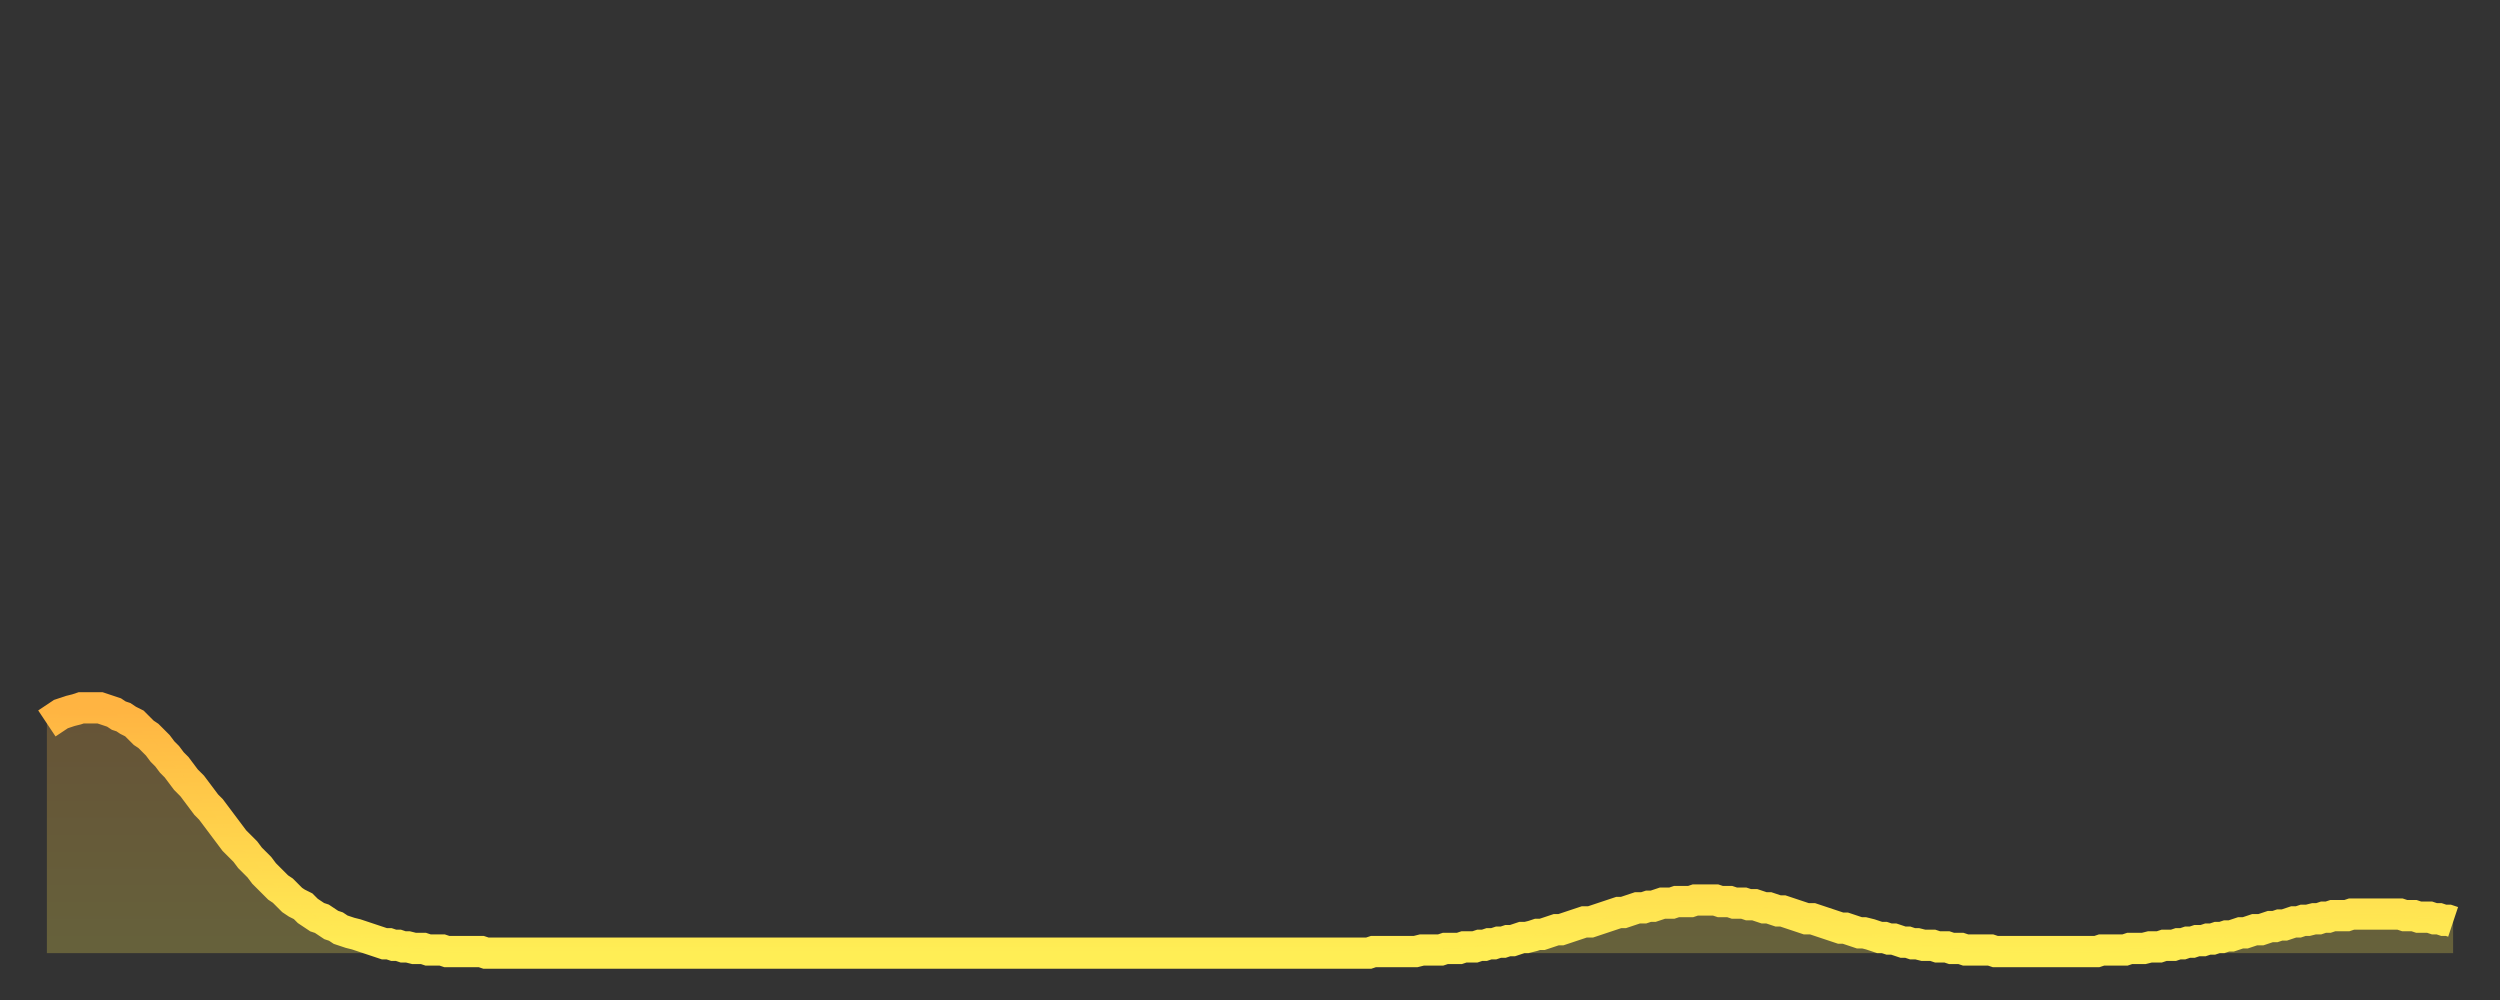
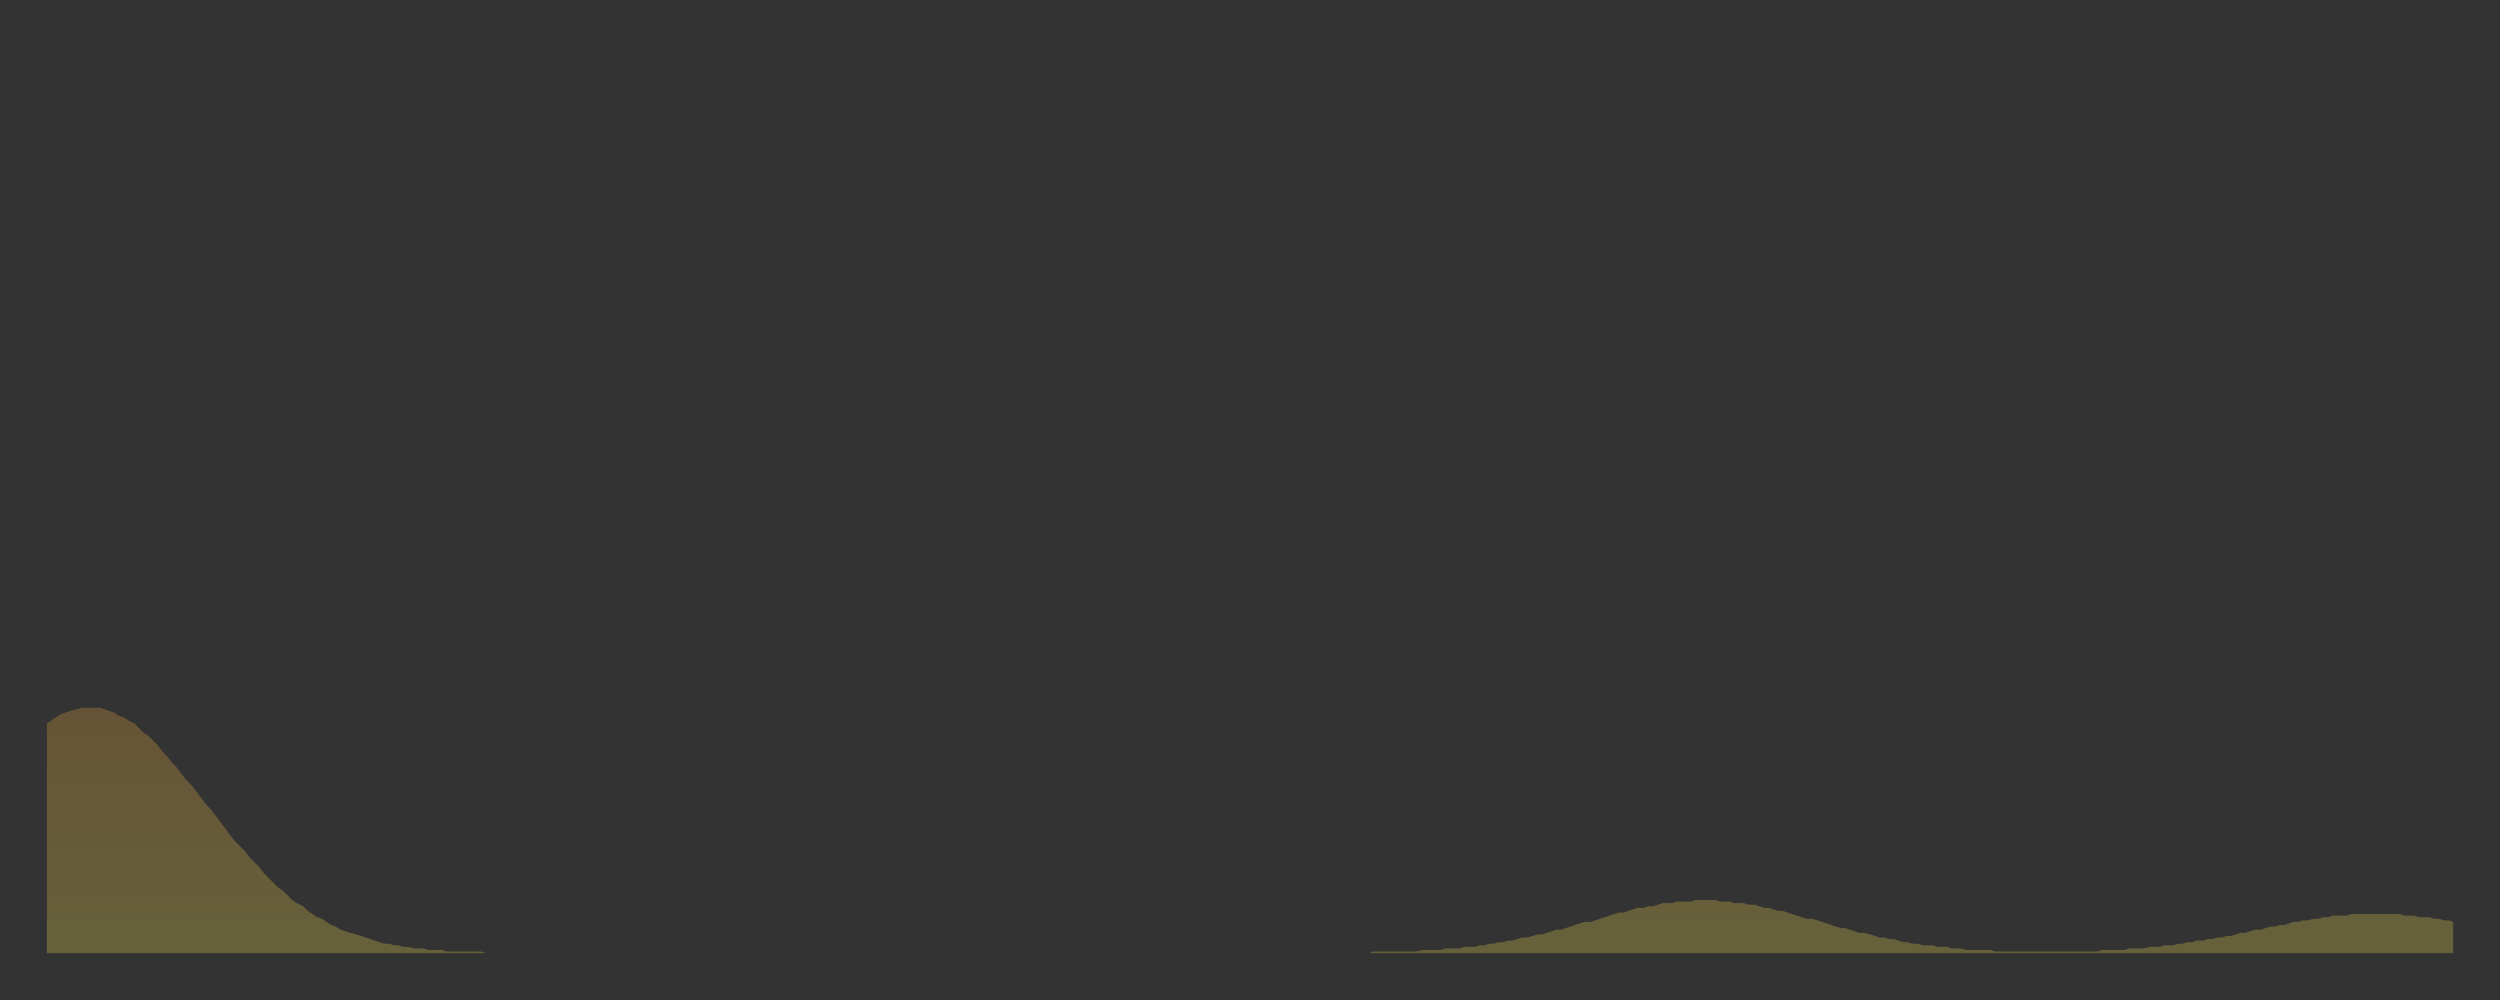
<svg xmlns="http://www.w3.org/2000/svg" baseProfile="full" height="64" version="1.1" width="160">
  <rect width="100%" height="100%" fill="#333333" stroke="none" />
  <defs>
    <linearGradient id="id30" x1="0" x2="0" y1="0" y2="1">
      <stop offset="0%" stop-color="#ffb442" />
      <stop offset="50%" stop-color="#ffd14b" />
      <stop offset="100%" stop-color="#ffee55" />
    </linearGradient>
  </defs>
  <g transform="translate(3,3)">
    <g>
-       <path d="M 0.0 43.3 0.3 43.1 0.6 42.9 0.9 42.7 1.2 42.6 1.5 42.5 1.9 42.4 2.2 42.3 2.5 42.3 2.8 42.3 3.1 42.3 3.4 42.3 3.7 42.4 4.0 42.5 4.3 42.6 4.6 42.8 4.9 42.9 5.2 43.1 5.6 43.3 5.9 43.6 6.2 43.9 6.5 44.1 6.8 44.4 7.1 44.7 7.4 45.1 7.7 45.4 8.0 45.8 8.3 46.1 8.6 46.5 8.9 46.9 9.3 47.3 9.6 47.7 9.9 48.1 10.2 48.5 10.5 48.8 10.8 49.2 11.1 49.6 11.4 50.0 11.7 50.4 12.0 50.8 12.3 51.1 12.7 51.5 13.0 51.9 13.3 52.2 13.6 52.5 13.9 52.9 14.2 53.2 14.5 53.5 14.8 53.8 15.1 54.0 15.4 54.3 15.7 54.6 16.0 54.8 16.4 55.0 16.7 55.3 17.0 55.5 17.3 55.7 17.6 55.8 17.9 56.0 18.2 56.2 18.5 56.3 18.8 56.5 19.1 56.6 19.4 56.7 19.8 56.8 20.1 56.9 20.4 57.0 20.7 57.1 21.0 57.2 21.3 57.3 21.6 57.4 21.9 57.4 22.2 57.5 22.5 57.5 22.8 57.6 23.1 57.6 23.5 57.7 23.8 57.7 24.1 57.7 24.4 57.8 24.7 57.8 25.0 57.8 25.3 57.8 25.6 57.9 25.9 57.9 26.2 57.9 26.5 57.9 26.8 57.9 27.2 57.9 27.5 57.9 27.8 57.9 28.1 58.0 28.4 58.0 28.7 58.0 29.0 58.0 29.3 58.0 29.6 58.0 29.9 58.0 30.2 58.0 30.6 58.0 30.9 58.0 31.2 58.0 31.5 58.0 31.8 58.0 32.1 58.0 32.4 58.0 32.7 58.0 33.0 58.0 33.3 58.0 33.6 58.0 33.9 58.0 34.3 58.0 34.6 58.0 34.9 58.0 35.2 58.0 35.5 58.0 35.8 58.0 36.1 58.0 36.4 58.0 36.7 58.0 37.0 58.0 37.3 58.0 37.7 58.0 38.0 58.0 38.3 58.0 38.6 58.0 38.9 58.0 39.2 58.0 39.5 58.0 39.8 58.0 40.1 58.0 40.4 58.0 40.7 58.0 41.0 58.0 41.4 58.0 41.7 58.0 42.0 58.0 42.3 58.0 42.6 58.0 42.9 58.0 43.2 58.0 43.5 58.0 43.8 58.0 44.1 58.0 44.4 58.0 44.7 58.0 45.1 58.0 45.4 58.0 45.7 58.0 46.0 58.0 46.3 58.0 46.6 58.0 46.9 58.0 47.2 58.0 47.5 58.0 47.8 58.0 48.1 58.0 48.5 58.0 48.8 58.0 49.1 58.0 49.4 58.0 49.7 58.0 50.0 58.0 50.3 58.0 50.6 58.0 50.9 58.0 51.2 58.0 51.5 58.0 51.8 58.0 52.2 58.0 52.5 58.0 52.8 58.0 53.1 58.0 53.4 58.0 53.7 58.0 54.0 58.0 54.3 58.0 54.6 58.0 54.9 58.0 55.2 58.0 55.6 58.0 55.9 58.0 56.2 58.0 56.5 58.0 56.8 58.0 57.1 58.0 57.4 58.0 57.7 58.0 58.0 58.0 58.3 58.0 58.6 58.0 58.9 58.0 59.3 58.0 59.6 58.0 59.9 58.0 60.2 58.0 60.5 58.0 60.8 58.0 61.1 58.0 61.4 58.0 61.7 58.0 62.0 58.0 62.3 58.0 62.6 58.0 63.0 58.0 63.3 58.0 63.6 58.0 63.9 58.0 64.2 58.0 64.5 58.0 64.8 58.0 65.1 58.0 65.4 58.0 65.7 58.0 66.0 58.0 66.4 58.0 66.7 58.0 67.0 58.0 67.3 58.0 67.6 58.0 67.9 58.0 68.2 58.0 68.5 58.0 68.8 58.0 69.1 58.0 69.4 58.0 69.7 58.0 70.1 58.0 70.4 58.0 70.7 58.0 71.0 58.0 71.3 58.0 71.6 58.0 71.9 58.0 72.2 58.0 72.5 58.0 72.8 58.0 73.1 58.0 73.5 58.0 73.8 58.0 74.1 58.0 74.4 58.0 74.7 58.0 75.0 58.0 75.3 58.0 75.6 58.0 75.9 58.0 76.2 58.0 76.5 58.0 76.8 58.0 77.2 58.0 77.5 58.0 77.8 58.0 78.1 58.0 78.4 58.0 78.7 58.0 79.0 58.0 79.3 58.0 79.6 58.0 79.9 58.0 80.2 58.0 80.5 58.0 80.9 58.0 81.2 58.0 81.5 58.0 81.8 58.0 82.1 58.0 82.4 58.0 82.7 58.0 83.0 58.0 83.3 58.0 83.6 58.0 83.9 58.0 84.3 58.0 84.6 58.0 84.9 57.9 85.2 57.9 85.5 57.9 85.8 57.9 86.1 57.9 86.4 57.9 86.7 57.9 87.0 57.9 87.3 57.9 87.6 57.9 88.0 57.8 88.3 57.8 88.6 57.8 88.9 57.8 89.2 57.8 89.5 57.7 89.8 57.7 90.1 57.7 90.4 57.7 90.7 57.6 91.0 57.6 91.4 57.6 91.7 57.5 92.0 57.5 92.3 57.4 92.6 57.4 92.9 57.3 93.2 57.3 93.5 57.2 93.8 57.2 94.1 57.1 94.4 57.0 94.7 57.0 95.1 56.9 95.4 56.8 95.7 56.8 96.0 56.7 96.3 56.6 96.6 56.5 96.9 56.5 97.2 56.4 97.5 56.3 97.8 56.2 98.1 56.1 98.4 56.0 98.8 56.0 99.1 55.9 99.4 55.8 99.7 55.7 100.0 55.6 100.3 55.5 100.6 55.4 100.9 55.4 101.2 55.3 101.5 55.2 101.8 55.1 102.2 55.1 102.5 55.0 102.8 55.0 103.1 54.9 103.4 54.8 103.7 54.8 104.0 54.8 104.3 54.7 104.6 54.7 104.9 54.7 105.2 54.7 105.5 54.6 105.9 54.6 106.2 54.6 106.5 54.6 106.8 54.6 107.1 54.7 107.4 54.7 107.7 54.7 108.0 54.8 108.3 54.8 108.6 54.8 108.9 54.9 109.3 54.9 109.6 55.0 109.9 55.1 110.2 55.1 110.5 55.2 110.8 55.3 111.1 55.3 111.4 55.4 111.7 55.5 112.0 55.6 112.3 55.7 112.6 55.8 113.0 55.8 113.3 55.9 113.6 56.0 113.9 56.1 114.2 56.2 114.5 56.3 114.8 56.4 115.1 56.4 115.4 56.5 115.7 56.6 116.0 56.7 116.3 56.7 116.7 56.8 117.0 56.9 117.3 57.0 117.6 57.0 117.9 57.1 118.2 57.1 118.5 57.2 118.8 57.3 119.1 57.3 119.4 57.4 119.7 57.4 120.1 57.5 120.4 57.5 120.7 57.5 121.0 57.6 121.3 57.6 121.6 57.6 121.9 57.7 122.2 57.7 122.5 57.7 122.8 57.8 123.1 57.8 123.4 57.8 123.8 57.8 124.1 57.8 124.4 57.8 124.7 57.9 125.0 57.9 125.3 57.9 125.6 57.9 125.9 57.9 126.2 57.9 126.5 57.9 126.8 57.9 127.2 57.9 127.5 57.9 127.8 57.9 128.1 57.9 128.4 57.9 128.7 57.9 129.0 57.9 129.3 57.9 129.6 57.9 129.9 57.9 130.2 57.9 130.5 57.9 130.9 57.9 131.2 57.9 131.5 57.8 131.8 57.8 132.1 57.8 132.4 57.8 132.7 57.8 133.0 57.8 133.3 57.7 133.6 57.7 133.9 57.7 134.2 57.7 134.6 57.6 134.9 57.6 135.2 57.6 135.5 57.5 135.8 57.5 136.1 57.5 136.4 57.4 136.7 57.4 137.0 57.3 137.3 57.3 137.6 57.2 138.0 57.2 138.3 57.1 138.6 57.1 138.9 57.0 139.2 57.0 139.5 56.9 139.8 56.9 140.1 56.8 140.4 56.7 140.7 56.7 141.0 56.6 141.3 56.5 141.7 56.5 142.0 56.4 142.3 56.3 142.6 56.3 142.9 56.2 143.2 56.2 143.5 56.1 143.8 56.0 144.1 56.0 144.4 55.9 144.7 55.9 145.1 55.8 145.4 55.8 145.7 55.7 146.0 55.7 146.3 55.6 146.6 55.6 146.9 55.6 147.2 55.6 147.5 55.5 147.8 55.5 148.1 55.5 148.4 55.5 148.8 55.5 149.1 55.5 149.4 55.5 149.7 55.5 150.0 55.5 150.3 55.5 150.6 55.5 150.9 55.6 151.2 55.6 151.5 55.6 151.8 55.7 152.1 55.7 152.5 55.7 152.8 55.8 153.1 55.8 153.4 55.9 153.7 55.9 154.0 56.0" fill="none" id="graph-curve" opacity="1" stroke="url(#id30)" stroke-width="2" />
      <path d="M 0 58 L 0.0 43.3 0.3 43.1 0.6 42.9 0.9 42.7 1.2 42.6 1.5 42.5 1.9 42.4 2.2 42.3 2.5 42.3 2.8 42.3 3.1 42.3 3.4 42.3 3.7 42.4 4.0 42.5 4.3 42.6 4.6 42.8 4.9 42.9 5.2 43.1 5.6 43.3 5.9 43.6 6.2 43.9 6.5 44.1 6.8 44.4 7.1 44.7 7.4 45.1 7.7 45.4 8.0 45.8 8.3 46.1 8.6 46.5 8.9 46.9 9.3 47.3 9.6 47.7 9.9 48.1 10.2 48.5 10.5 48.8 10.8 49.2 11.1 49.6 11.4 50.0 11.7 50.4 12.0 50.8 12.3 51.1 12.7 51.5 13.0 51.9 13.3 52.2 13.6 52.5 13.9 52.9 14.2 53.2 14.5 53.5 14.8 53.8 15.1 54.0 15.4 54.3 15.7 54.6 16.0 54.8 16.4 55.0 16.7 55.3 17.0 55.5 17.3 55.7 17.6 55.8 17.9 56.0 18.2 56.2 18.5 56.3 18.8 56.5 19.1 56.6 19.4 56.7 19.8 56.8 20.1 56.9 20.4 57.0 20.7 57.1 21.0 57.2 21.3 57.3 21.6 57.4 21.9 57.4 22.2 57.5 22.5 57.5 22.8 57.6 23.1 57.6 23.5 57.7 23.8 57.7 24.1 57.7 24.4 57.8 24.7 57.8 25.0 57.8 25.3 57.8 25.6 57.9 25.9 57.9 26.2 57.9 26.5 57.9 26.8 57.9 27.2 57.9 27.5 57.9 27.8 57.9 28.1 58.0 28.4 58.0 28.7 58.0 29.0 58.0 29.3 58.0 29.6 58.0 29.9 58.0 30.2 58.0 30.6 58.0 30.9 58.0 31.2 58.0 31.5 58.0 31.8 58.0 32.1 58.0 32.4 58.0 32.7 58.0 33.0 58.0 33.3 58.0 33.6 58.0 33.9 58.0 34.3 58.0 34.6 58.0 34.9 58.0 35.2 58.0 35.5 58.0 35.8 58.0 36.1 58.0 36.4 58.0 36.7 58.0 37.0 58.0 37.3 58.0 37.7 58.0 38.0 58.0 38.3 58.0 38.6 58.0 38.9 58.0 39.2 58.0 39.5 58.0 39.8 58.0 40.1 58.0 40.4 58.0 40.7 58.0 41.0 58.0 41.4 58.0 41.7 58.0 42.0 58.0 42.3 58.0 42.6 58.0 42.9 58.0 43.2 58.0 43.5 58.0 43.8 58.0 44.1 58.0 44.4 58.0 44.7 58.0 45.1 58.0 45.4 58.0 45.7 58.0 46.0 58.0 46.3 58.0 46.6 58.0 46.9 58.0 47.2 58.0 47.5 58.0 47.8 58.0 48.1 58.0 48.5 58.0 48.8 58.0 49.1 58.0 49.4 58.0 49.7 58.0 50.0 58.0 50.3 58.0 50.6 58.0 50.9 58.0 51.2 58.0 51.5 58.0 51.8 58.0 52.2 58.0 52.5 58.0 52.8 58.0 53.1 58.0 53.4 58.0 53.7 58.0 54.0 58.0 54.3 58.0 54.6 58.0 54.9 58.0 55.2 58.0 55.6 58.0 55.9 58.0 56.2 58.0 56.5 58.0 56.8 58.0 57.1 58.0 57.4 58.0 57.7 58.0 58.0 58.0 58.3 58.0 58.6 58.0 58.9 58.0 59.3 58.0 59.6 58.0 59.9 58.0 60.2 58.0 60.5 58.0 60.8 58.0 61.1 58.0 61.4 58.0 61.7 58.0 62.0 58.0 62.3 58.0 62.6 58.0 63.0 58.0 63.3 58.0 63.6 58.0 63.9 58.0 64.2 58.0 64.5 58.0 64.8 58.0 65.1 58.0 65.4 58.0 65.7 58.0 66.0 58.0 66.4 58.0 66.7 58.0 67.0 58.0 67.3 58.0 67.6 58.0 67.9 58.0 68.2 58.0 68.5 58.0 68.8 58.0 69.1 58.0 69.4 58.0 69.7 58.0 70.1 58.0 70.4 58.0 70.7 58.0 71.0 58.0 71.3 58.0 71.6 58.0 71.9 58.0 72.2 58.0 72.5 58.0 72.8 58.0 73.1 58.0 73.5 58.0 73.8 58.0 74.1 58.0 74.4 58.0 74.7 58.0 75.0 58.0 75.3 58.0 75.6 58.0 75.9 58.0 76.2 58.0 76.5 58.0 76.8 58.0 77.2 58.0 77.5 58.0 77.8 58.0 78.1 58.0 78.4 58.0 78.7 58.0 79.0 58.0 79.3 58.0 79.6 58.0 79.9 58.0 80.2 58.0 80.5 58.0 80.9 58.0 81.2 58.0 81.5 58.0 81.8 58.0 82.1 58.0 82.4 58.0 82.7 58.0 83.0 58.0 83.3 58.0 83.6 58.0 83.9 58.0 84.3 58.0 84.6 58.0 84.9 57.9 85.2 57.9 85.5 57.9 85.8 57.9 86.1 57.9 86.4 57.9 86.7 57.9 87.0 57.9 87.3 57.9 87.6 57.9 88.0 57.8 88.3 57.8 88.6 57.8 88.9 57.8 89.2 57.8 89.5 57.7 89.8 57.7 90.1 57.7 90.4 57.7 90.7 57.6 91.0 57.6 91.4 57.6 91.7 57.5 92.0 57.5 92.3 57.4 92.6 57.4 92.9 57.3 93.2 57.3 93.5 57.2 93.8 57.2 94.1 57.1 94.4 57.0 94.7 57.0 95.1 56.9 95.4 56.8 95.7 56.8 96.0 56.7 96.3 56.6 96.6 56.5 96.9 56.5 97.2 56.4 97.5 56.3 97.8 56.2 98.1 56.1 98.4 56.0 98.8 56.0 99.1 55.9 99.4 55.8 99.7 55.7 100.0 55.6 100.3 55.5 100.6 55.4 100.9 55.4 101.2 55.3 101.5 55.2 101.8 55.1 102.2 55.1 102.5 55.0 102.8 55.0 103.1 54.9 103.4 54.8 103.7 54.8 104.0 54.8 104.3 54.7 104.6 54.7 104.9 54.7 105.2 54.7 105.5 54.6 105.9 54.6 106.2 54.6 106.5 54.6 106.8 54.6 107.1 54.7 107.4 54.7 107.7 54.7 108.0 54.8 108.3 54.8 108.6 54.8 108.9 54.9 109.3 54.9 109.6 55.0 109.9 55.1 110.2 55.1 110.5 55.2 110.8 55.3 111.1 55.3 111.4 55.4 111.7 55.5 112.0 55.6 112.3 55.7 112.6 55.8 113.0 55.8 113.3 55.9 113.6 56.0 113.9 56.1 114.2 56.2 114.5 56.3 114.8 56.4 115.1 56.4 115.4 56.5 115.7 56.6 116.0 56.7 116.3 56.7 116.7 56.8 117.0 56.9 117.3 57.0 117.6 57.0 117.9 57.1 118.2 57.1 118.5 57.2 118.8 57.3 119.1 57.3 119.4 57.4 119.7 57.4 120.1 57.5 120.4 57.5 120.7 57.5 121.0 57.6 121.3 57.6 121.6 57.6 121.9 57.7 122.2 57.7 122.5 57.7 122.8 57.8 123.1 57.8 123.4 57.8 123.8 57.8 124.1 57.8 124.4 57.8 124.7 57.9 125.0 57.9 125.3 57.9 125.6 57.9 125.9 57.9 126.2 57.9 126.5 57.9 126.8 57.9 127.2 57.9 127.5 57.9 127.8 57.9 128.1 57.9 128.4 57.9 128.7 57.9 129.0 57.9 129.3 57.9 129.6 57.9 129.9 57.9 130.2 57.9 130.5 57.9 130.9 57.9 131.2 57.9 131.5 57.8 131.8 57.8 132.1 57.8 132.4 57.8 132.7 57.8 133.0 57.8 133.3 57.7 133.6 57.7 133.9 57.7 134.2 57.7 134.6 57.6 134.9 57.6 135.2 57.6 135.5 57.5 135.8 57.5 136.1 57.5 136.4 57.4 136.7 57.4 137.0 57.3 137.3 57.3 137.6 57.2 138.0 57.2 138.3 57.1 138.6 57.1 138.9 57.0 139.2 57.0 139.5 56.9 139.8 56.9 140.1 56.8 140.4 56.7 140.7 56.7 141.0 56.6 141.3 56.5 141.7 56.5 142.0 56.4 142.3 56.3 142.6 56.3 142.9 56.2 143.2 56.2 143.5 56.1 143.8 56.0 144.1 56.0 144.4 55.9 144.7 55.9 145.1 55.8 145.4 55.8 145.7 55.7 146.0 55.7 146.3 55.6 146.6 55.6 146.9 55.6 147.2 55.6 147.5 55.5 147.8 55.5 148.1 55.5 148.4 55.5 148.8 55.5 149.1 55.5 149.4 55.5 149.7 55.5 150.0 55.5 150.3 55.5 150.6 55.5 150.9 55.6 151.2 55.6 151.5 55.6 151.8 55.7 152.1 55.7 152.5 55.7 152.8 55.8 153.1 55.8 153.4 55.9 153.7 55.9 154.0 56.0 154 58" fill="url(#id30)" fill-opacity=".25" id="graph-shadow" />
    </g>
  </g>
</svg>